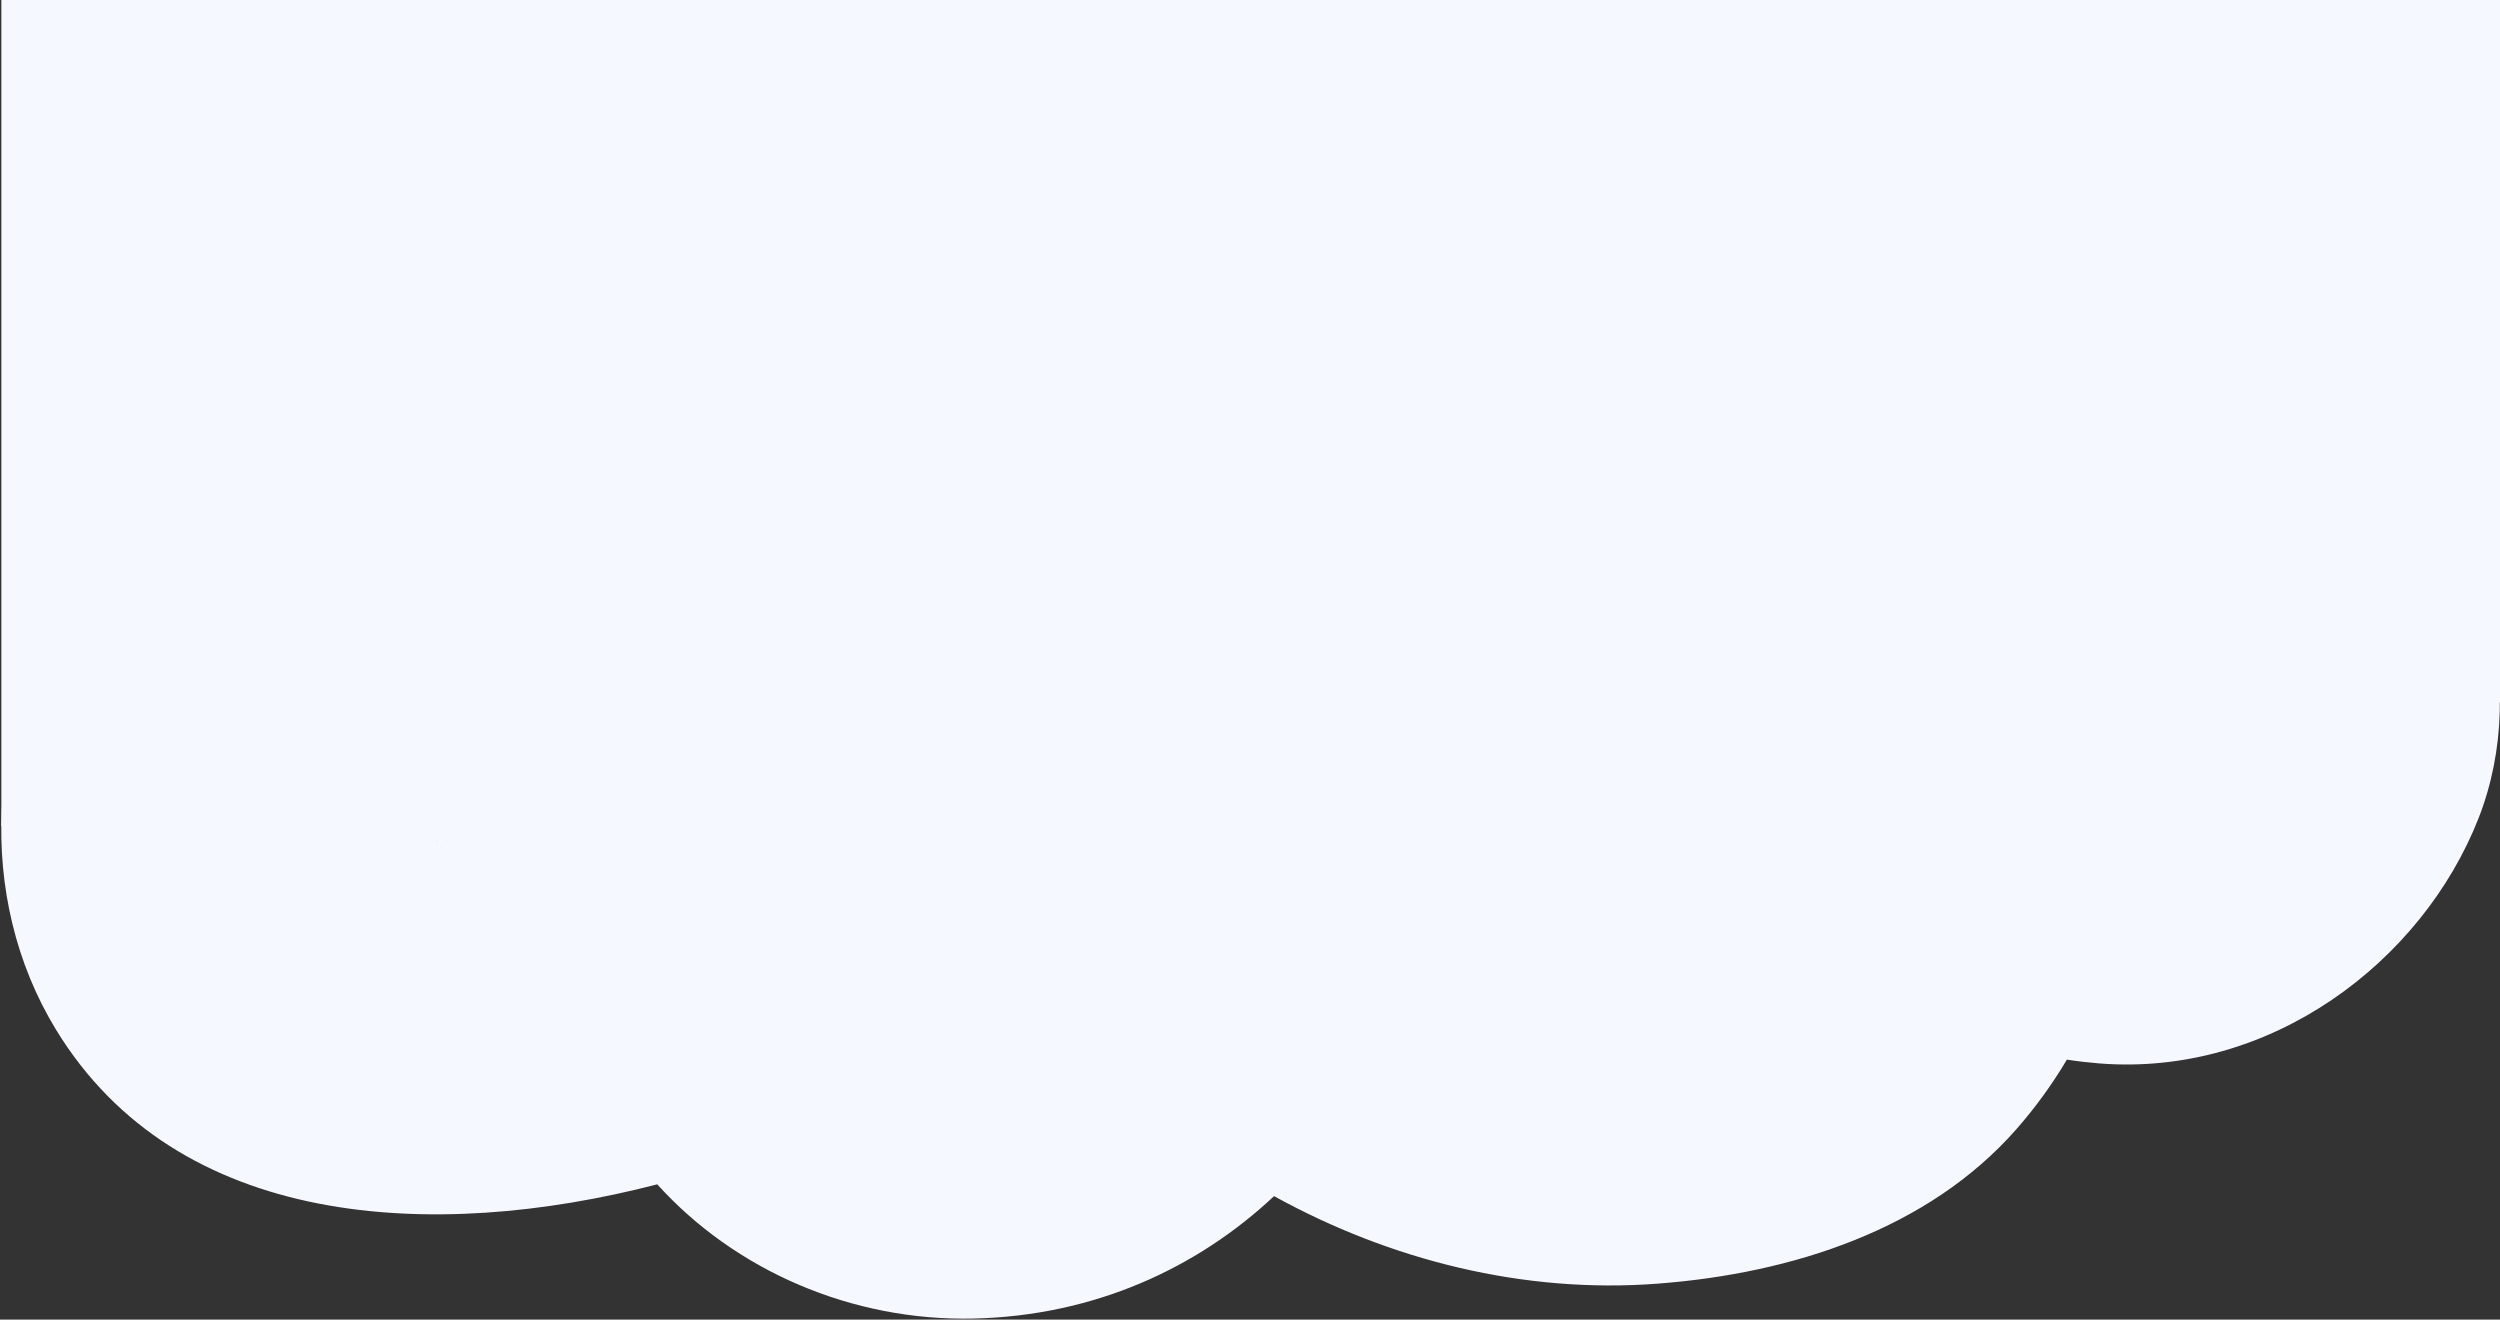
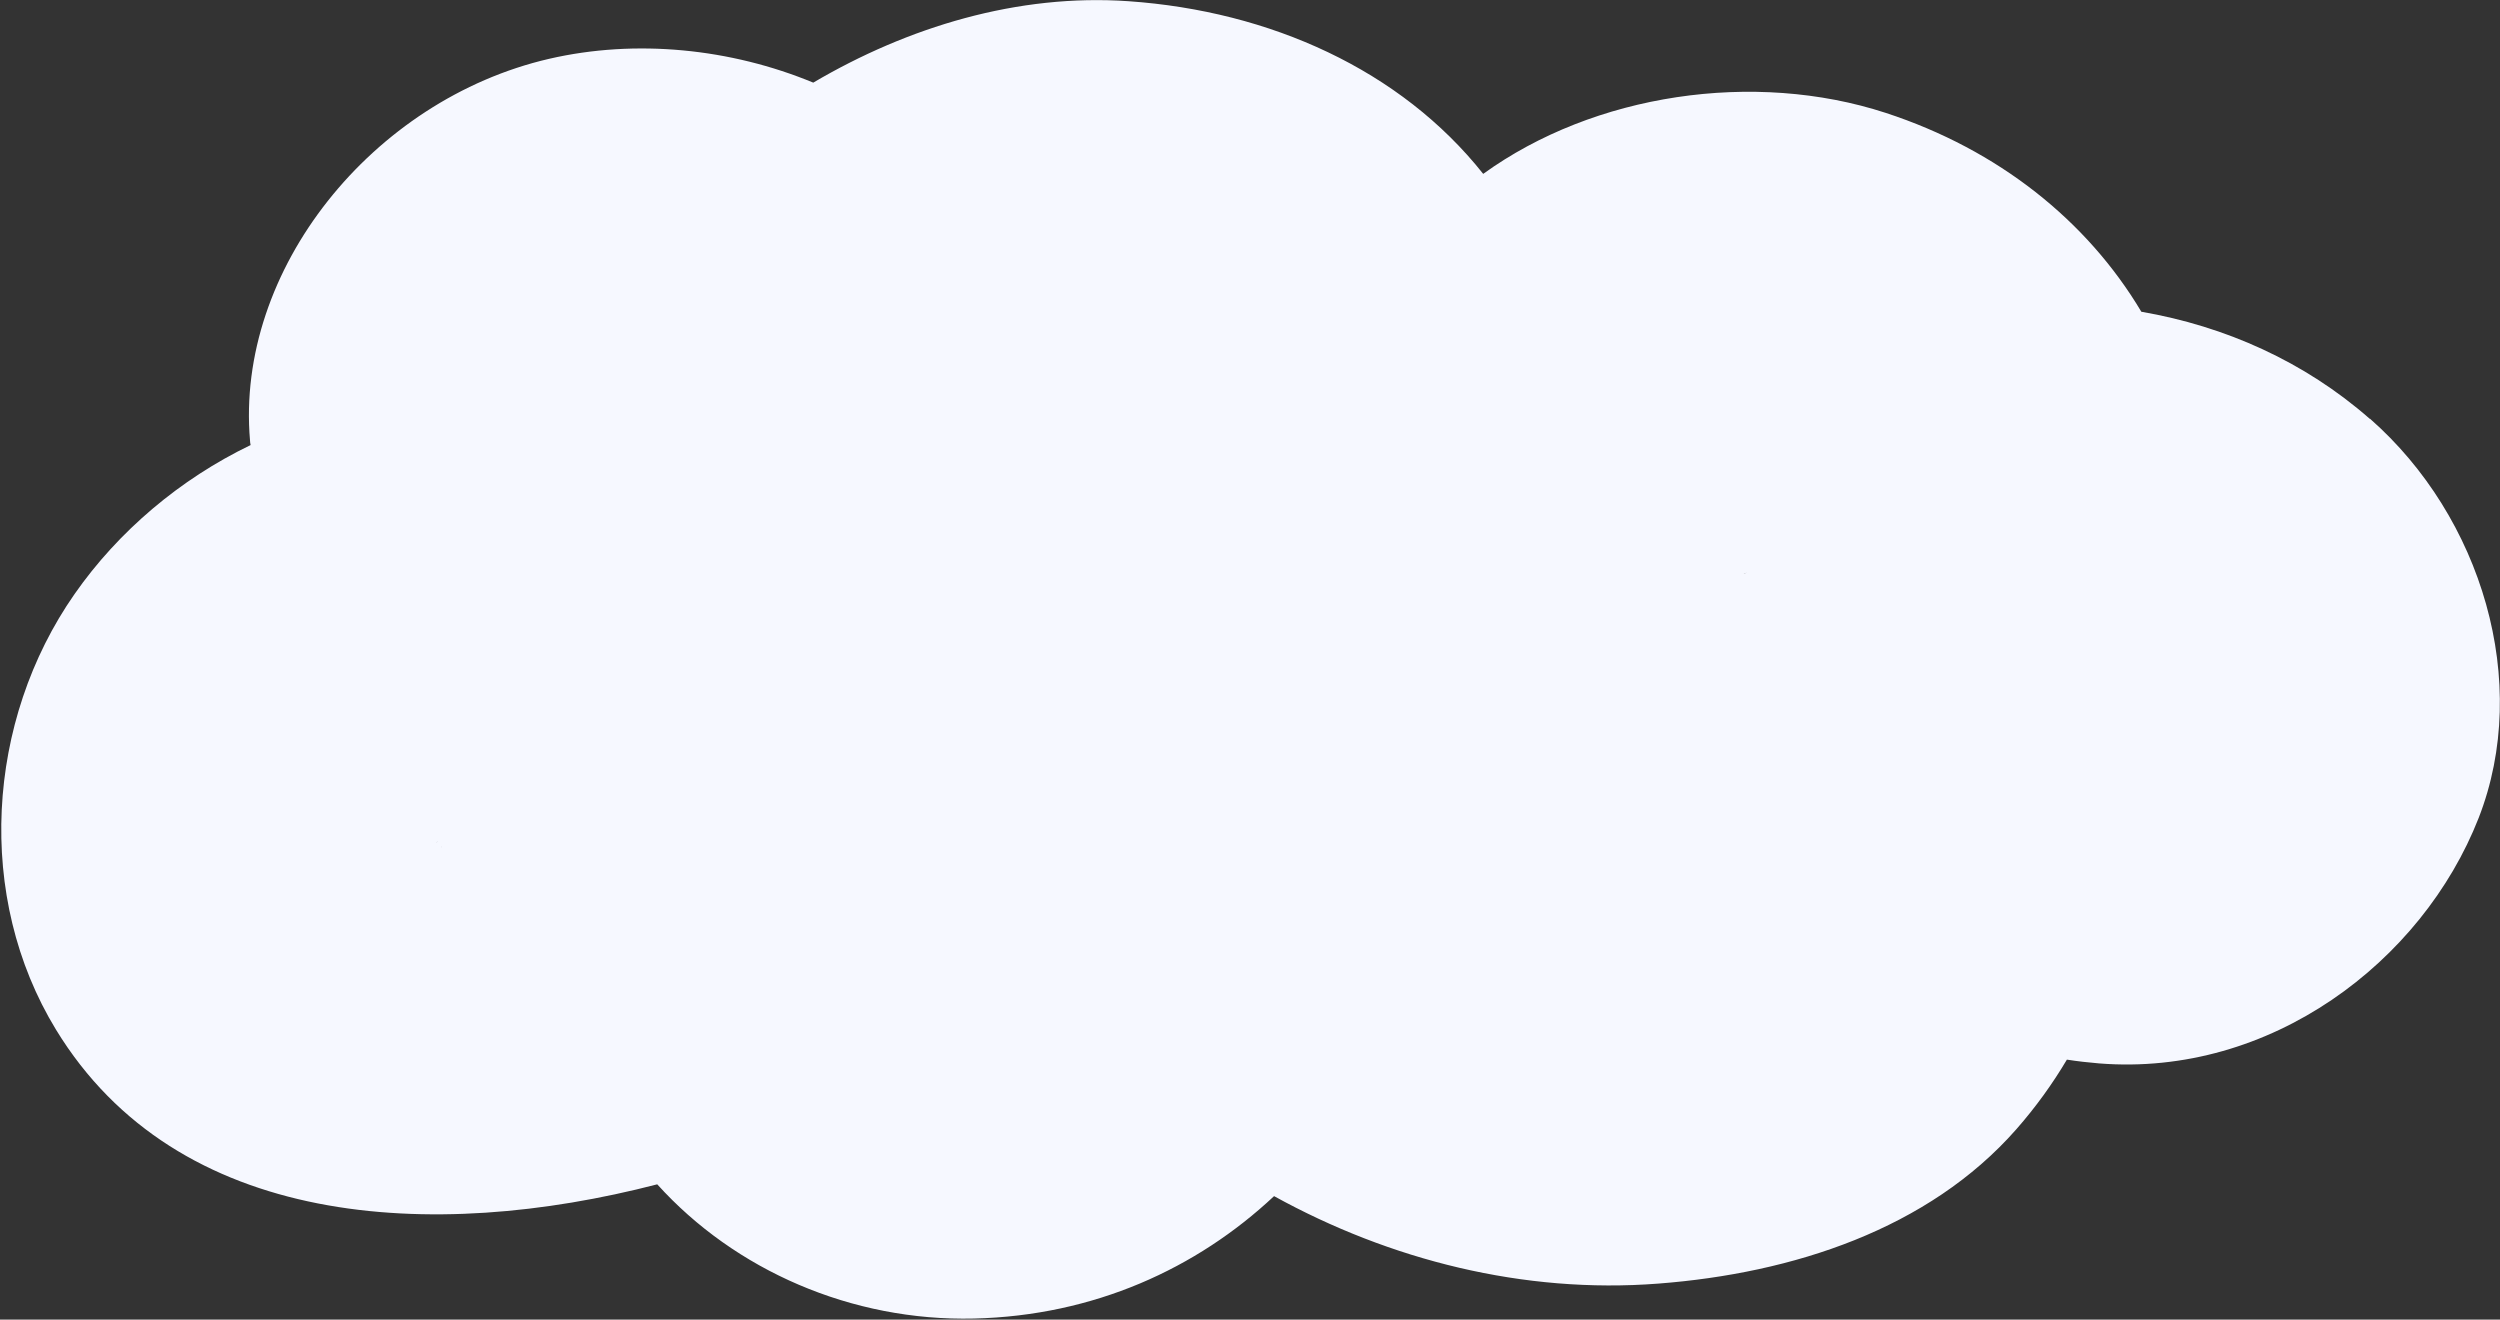
<svg xmlns="http://www.w3.org/2000/svg" viewBox="0 0 1652 872">
  <rect x="0" y="0" width="1652" height="872" fill="#333333" stroke="none" />
  <defs>
    <style>      .cls-1 {        fill: #f6f8ff;      }    </style>
  </defs>
  <g>
    <g id="Layer_1">
      <path class="cls-1" d="M291.4,560.3c.1-.4,0-.9.1-1.4,0,.5,0,1-.1,1.4ZM289,555.8c-.1.5-.3.9-.5,1.1.2-.3.3-.8.5-1.1ZM288.2,549.6c-.4.5-.6.9-.9,1.3.4-.4.6-.9.9-1.3ZM1362.9,468.8h0q.3-.1,0,0ZM1152.4,378.8s0,0,0-.1q4-.3,0,.1ZM1566,276.8c-43.2-37.9-95.5-61.2-151-70.8-35.8-60.1-94.5-107.1-168.9-131.4-87-28.4-192.7-12.7-266,40.3C925.6,46.2,839.3,7.3,745.7.8c-73.2-5.1-145.8,17-208.3,53.8-54.6-22.6-117.2-29-174.7-15.7-116.5,27-207.2,139.3-197.5,252.1,0,1,.2,2.1.4,3.1-46.7,22.5-87.4,57-116.3,98.4-58.6,83.9-65.7,200.4-12.3,287.9,80.2,131.4,248.7,140.7,397.3,102.2,51.3,56.8,128.4,90.6,209.3,88.7,79.3-1.9,147.2-33,198.3-80.9,76.5,42.2,164.9,64.7,253.9,57.8,88.7-6.8,178.5-35.9,236.6-102,12.9-14.7,23.9-30,33.4-46,7,1.1,14.1,1.9,21.3,2.5,112.9,9,213.4-66.8,250.8-162.2,35-89.7,2-199-71.8-263.8" />
-       <polygon class="cls-1" points="1652 463.9 .9 545.9 .9 0 1652 0 1652 463.9" />
    </g>
  </g>
</svg>